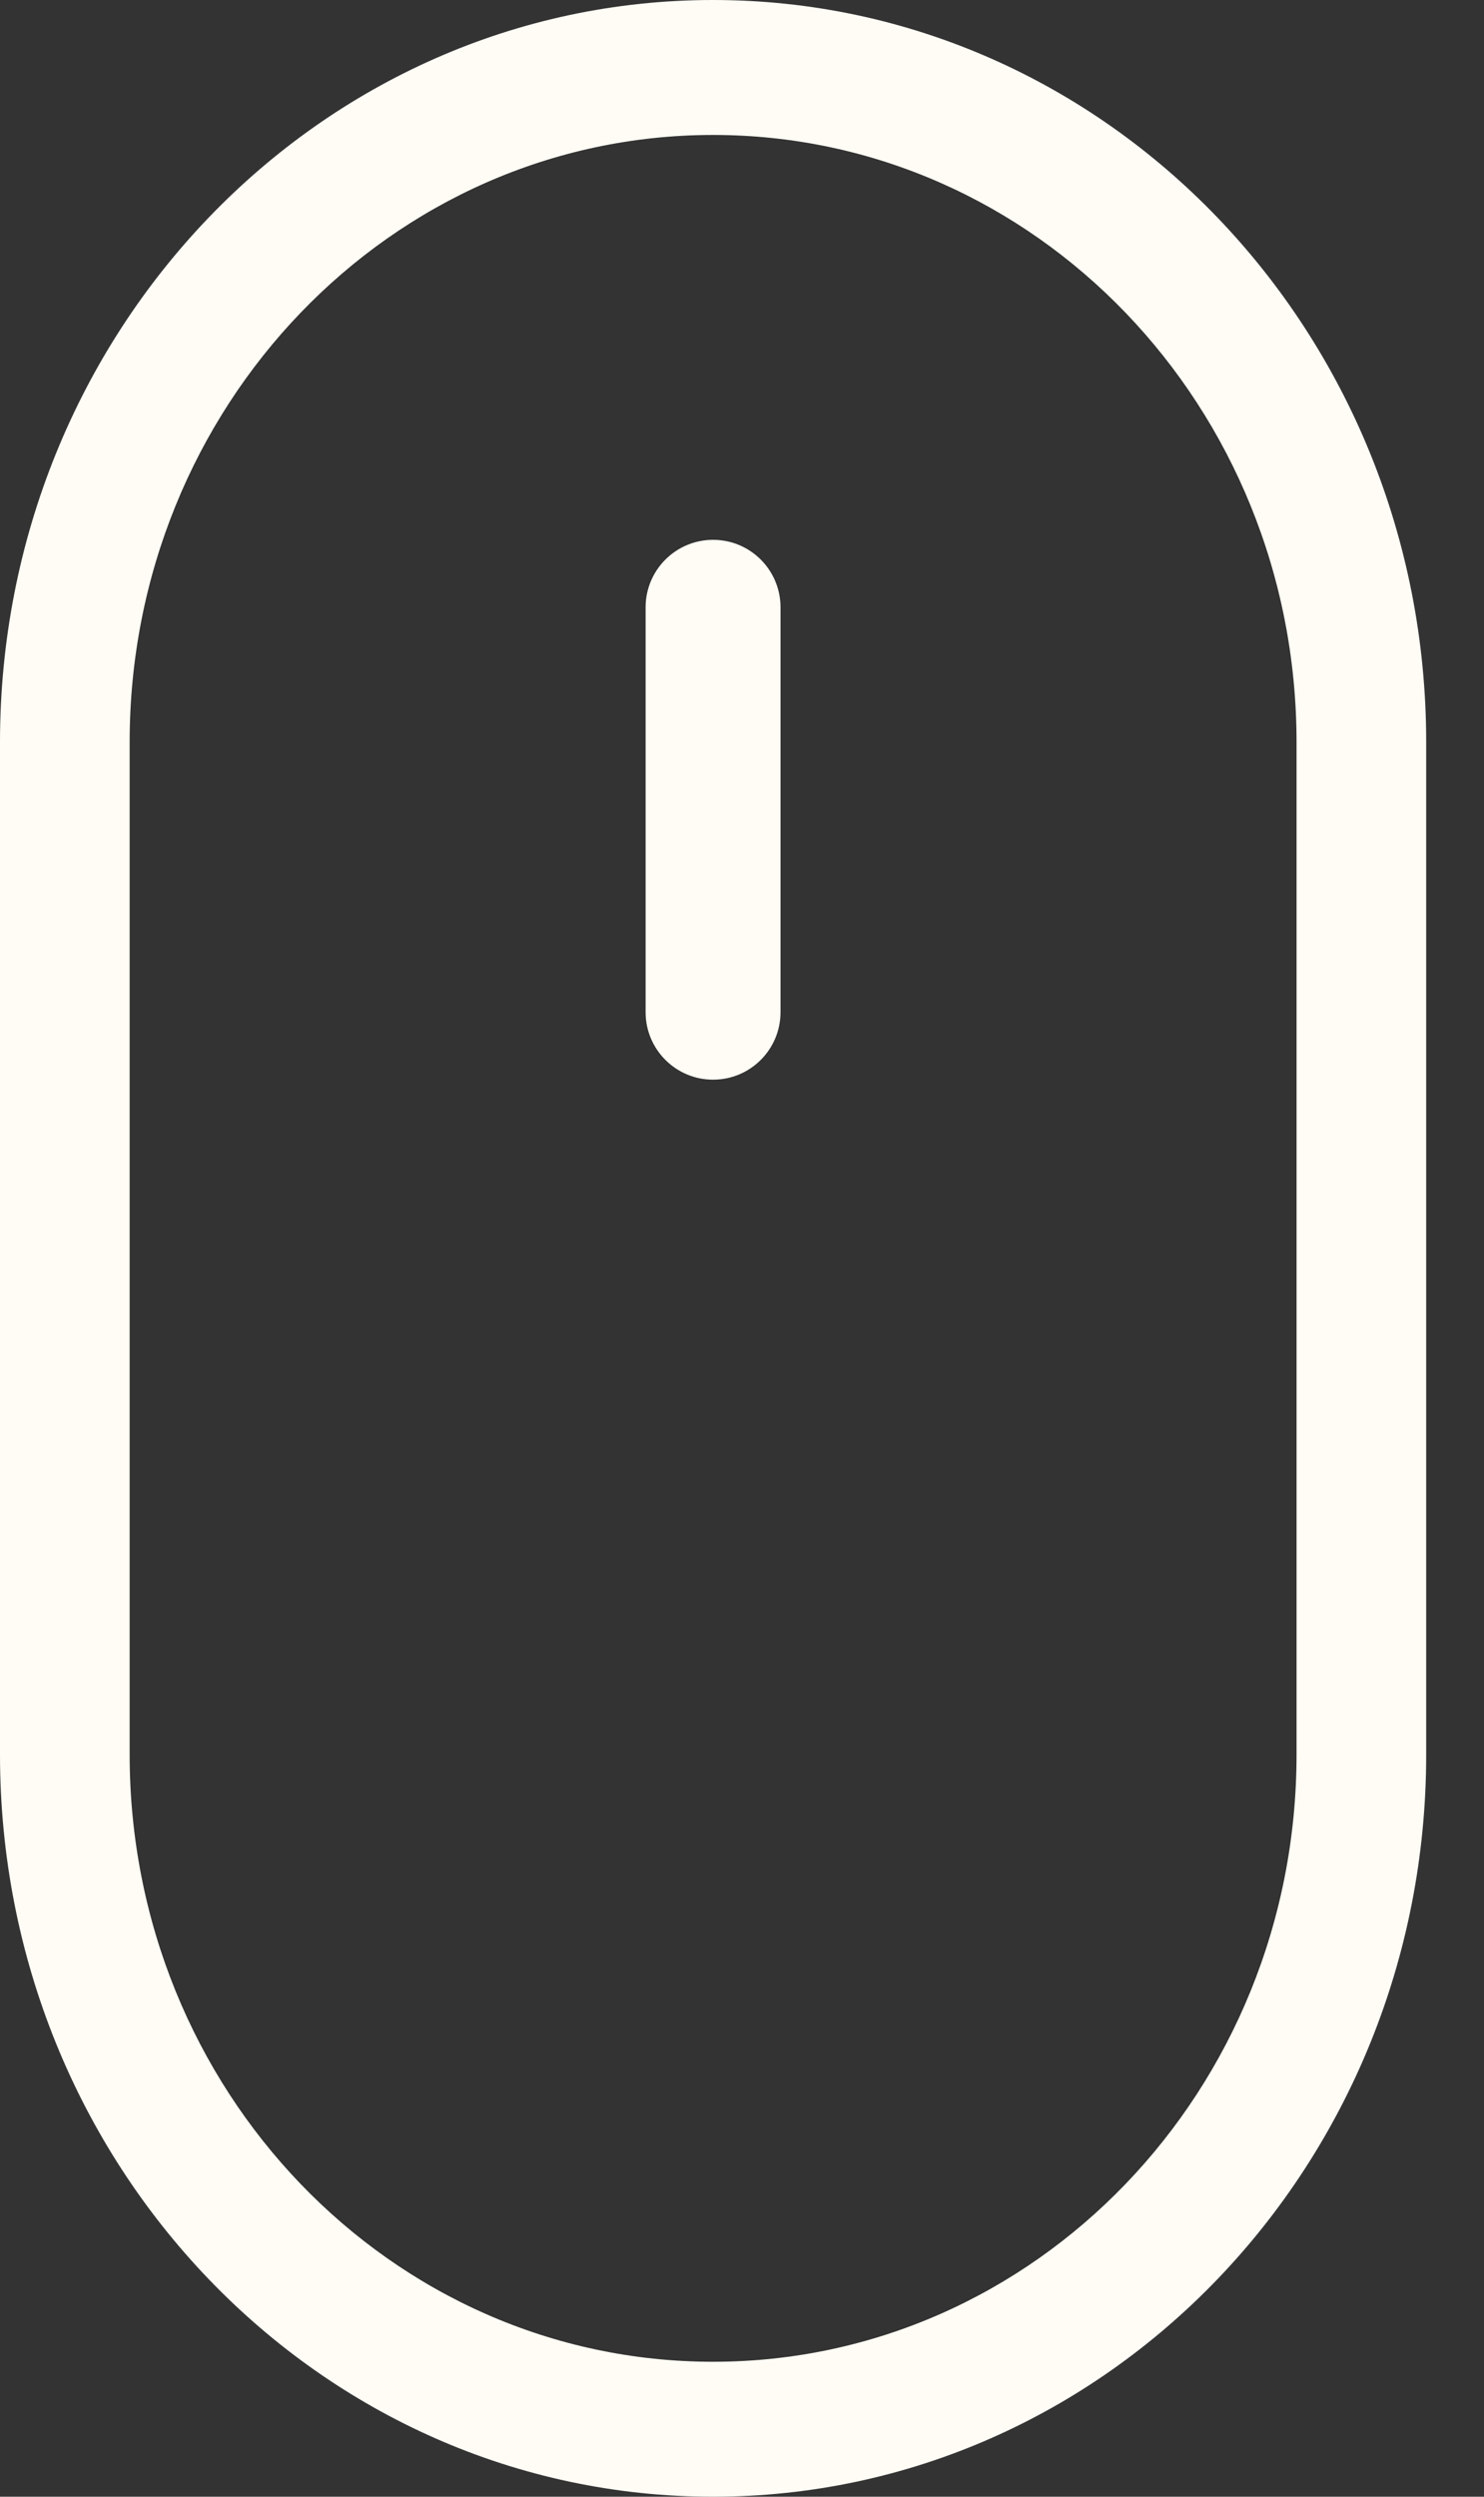
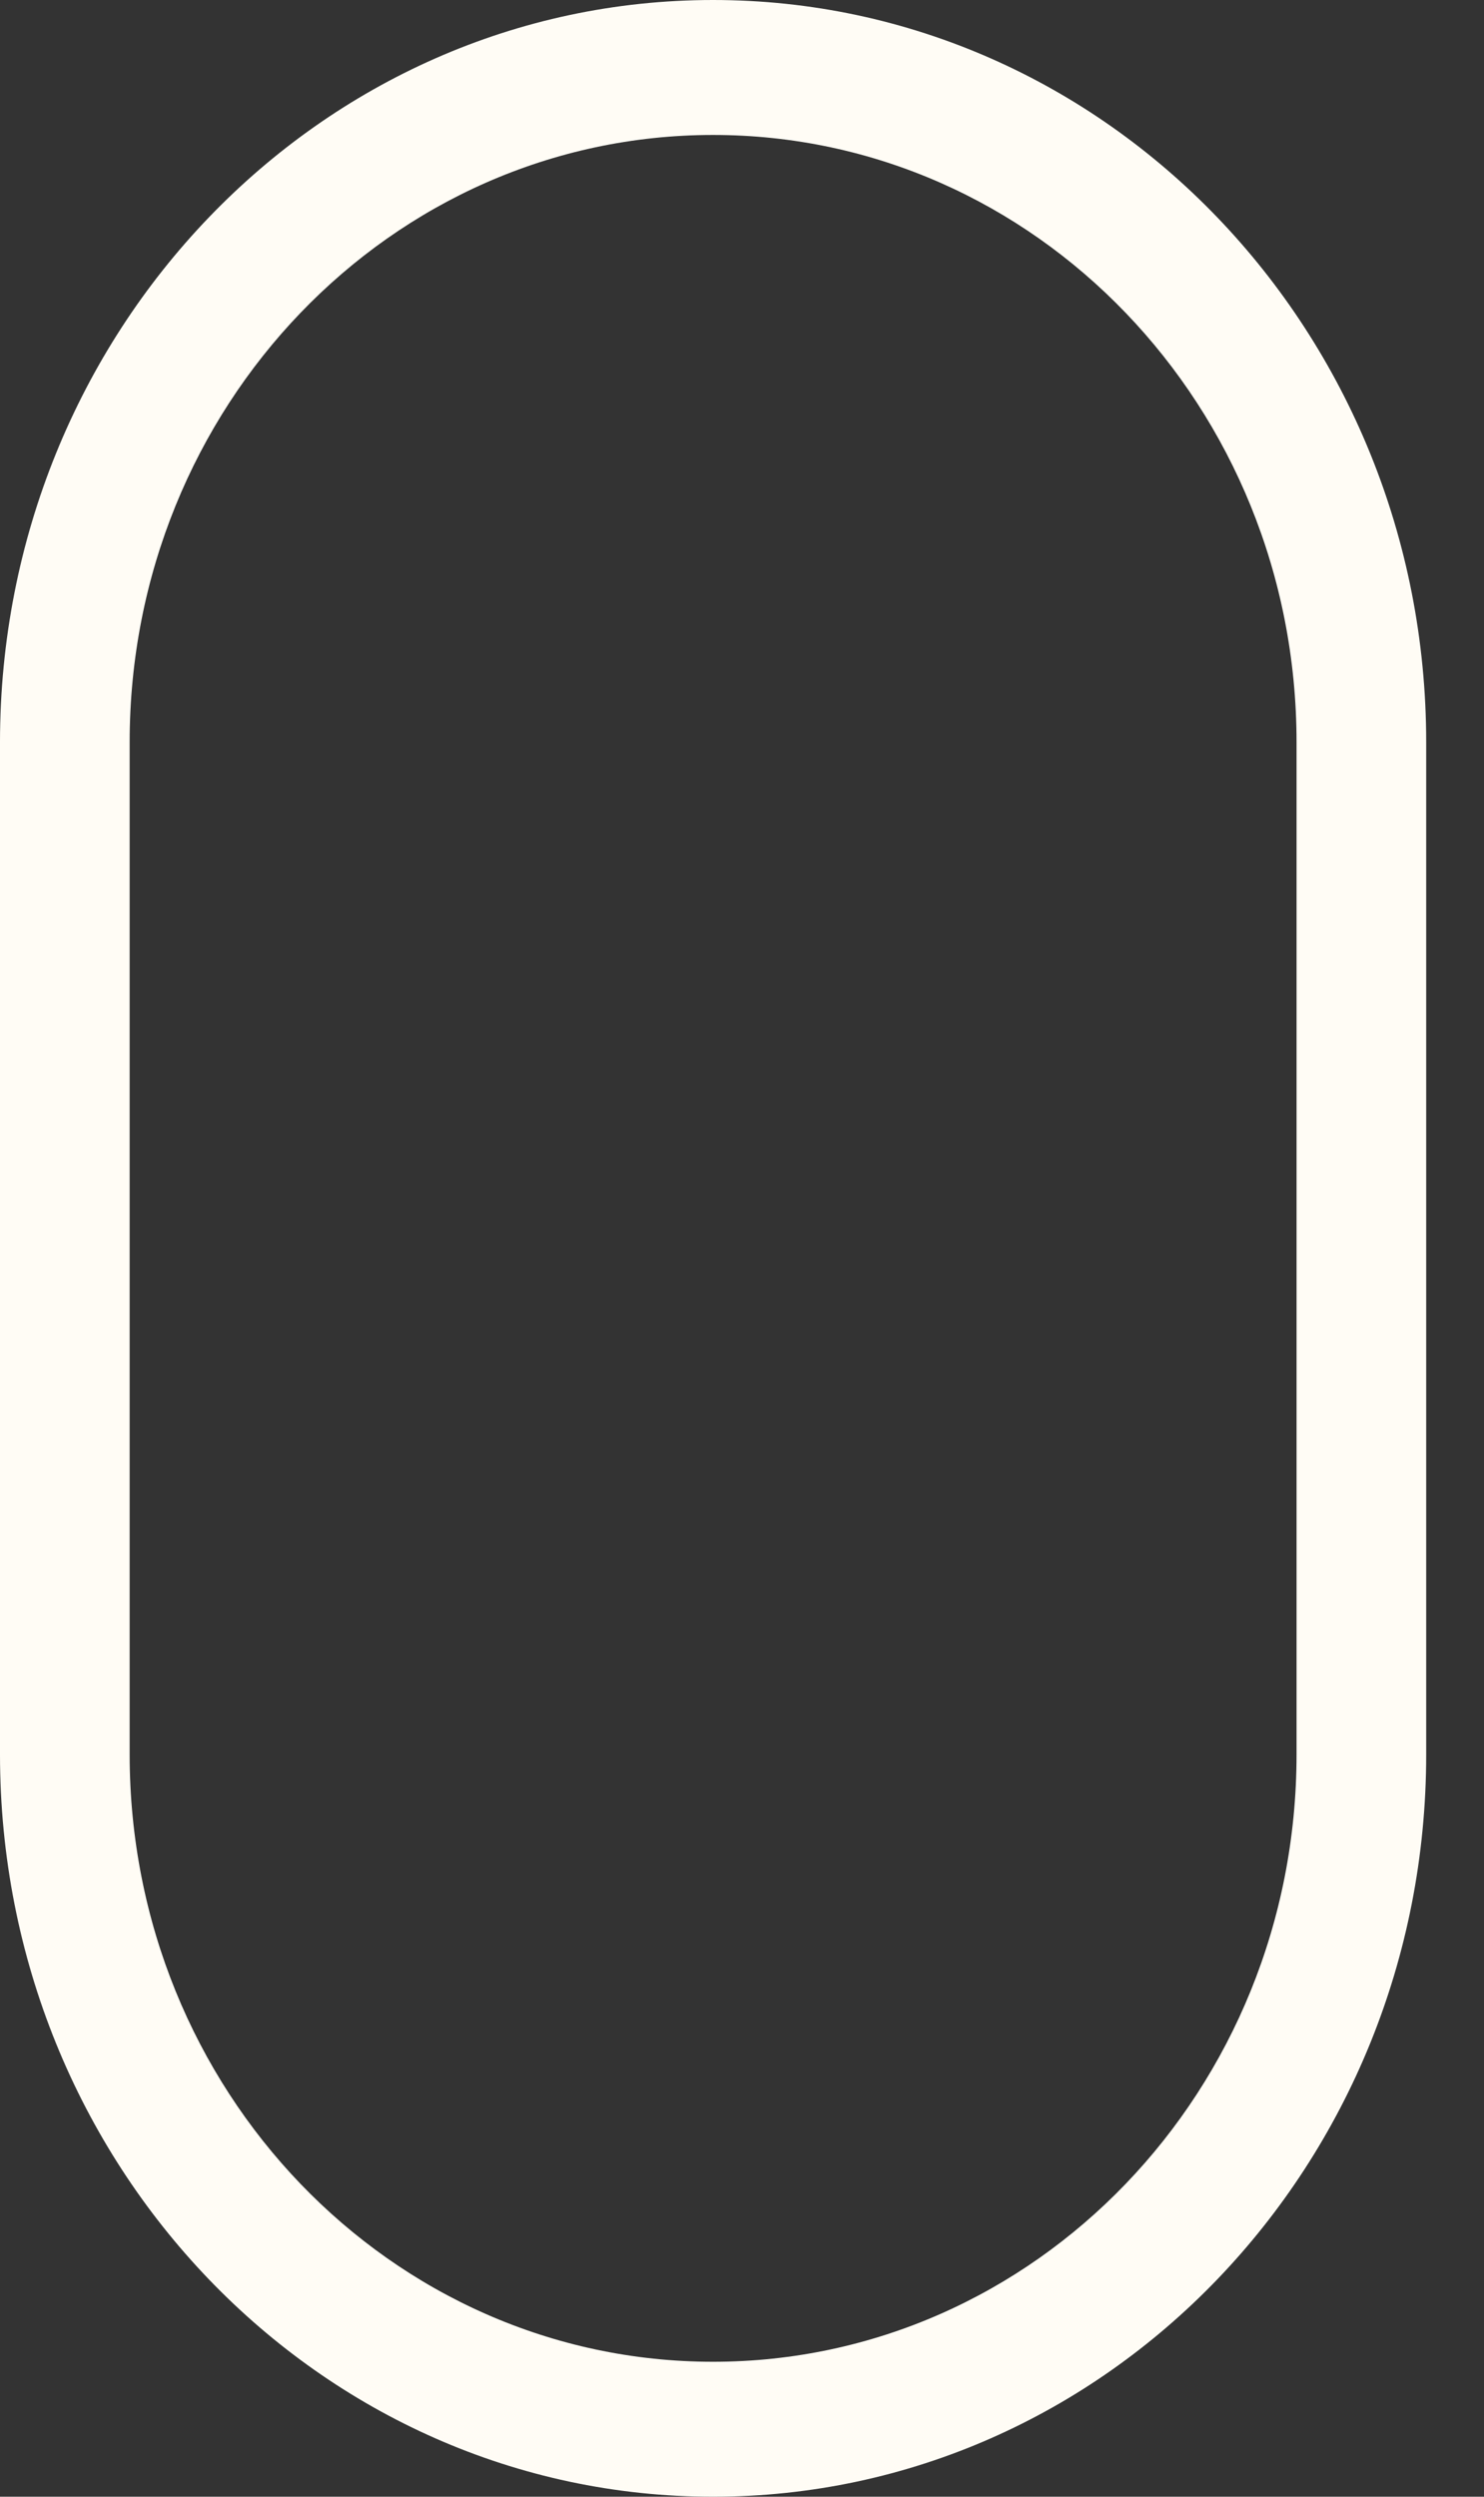
<svg xmlns="http://www.w3.org/2000/svg" fill="none" height="100%" overflow="visible" preserveAspectRatio="none" style="display: block;" viewBox="0 0 22 37" width="100%">
  <rect x="0" y="0" width="22" height="37" fill="#333333" stroke="none" />
  <g id="Mouse">
    <path d="M19.221 11C19.221 6.029 15.348 2 10.571 2C5.795 2 1.922 6.029 1.922 11V26C1.922 30.971 5.795 35 10.571 35C15.348 35 19.221 30.971 19.221 26V11ZM21.143 26C21.143 32.075 16.41 37 10.571 37C4.733 37 -1.70532e-05 32.075 -1.72853e-05 26V11C-1.72853e-05 4.925 4.733 0 10.571 0C16.41 0 21.143 4.925 21.143 11V26Z" fill="#FFFCF5" id="Rectangle 2 (Stroke)" />
-     <path d="M9.571 15V9C9.571 8.448 10.019 8 10.571 8C11.124 8 11.571 8.448 11.571 9V15C11.571 15.552 11.124 16 10.571 16C10.019 16 9.571 15.552 9.571 15Z" fill="#FFFCF5" id="Vector 2 (Stroke)" />
  </g>
</svg>